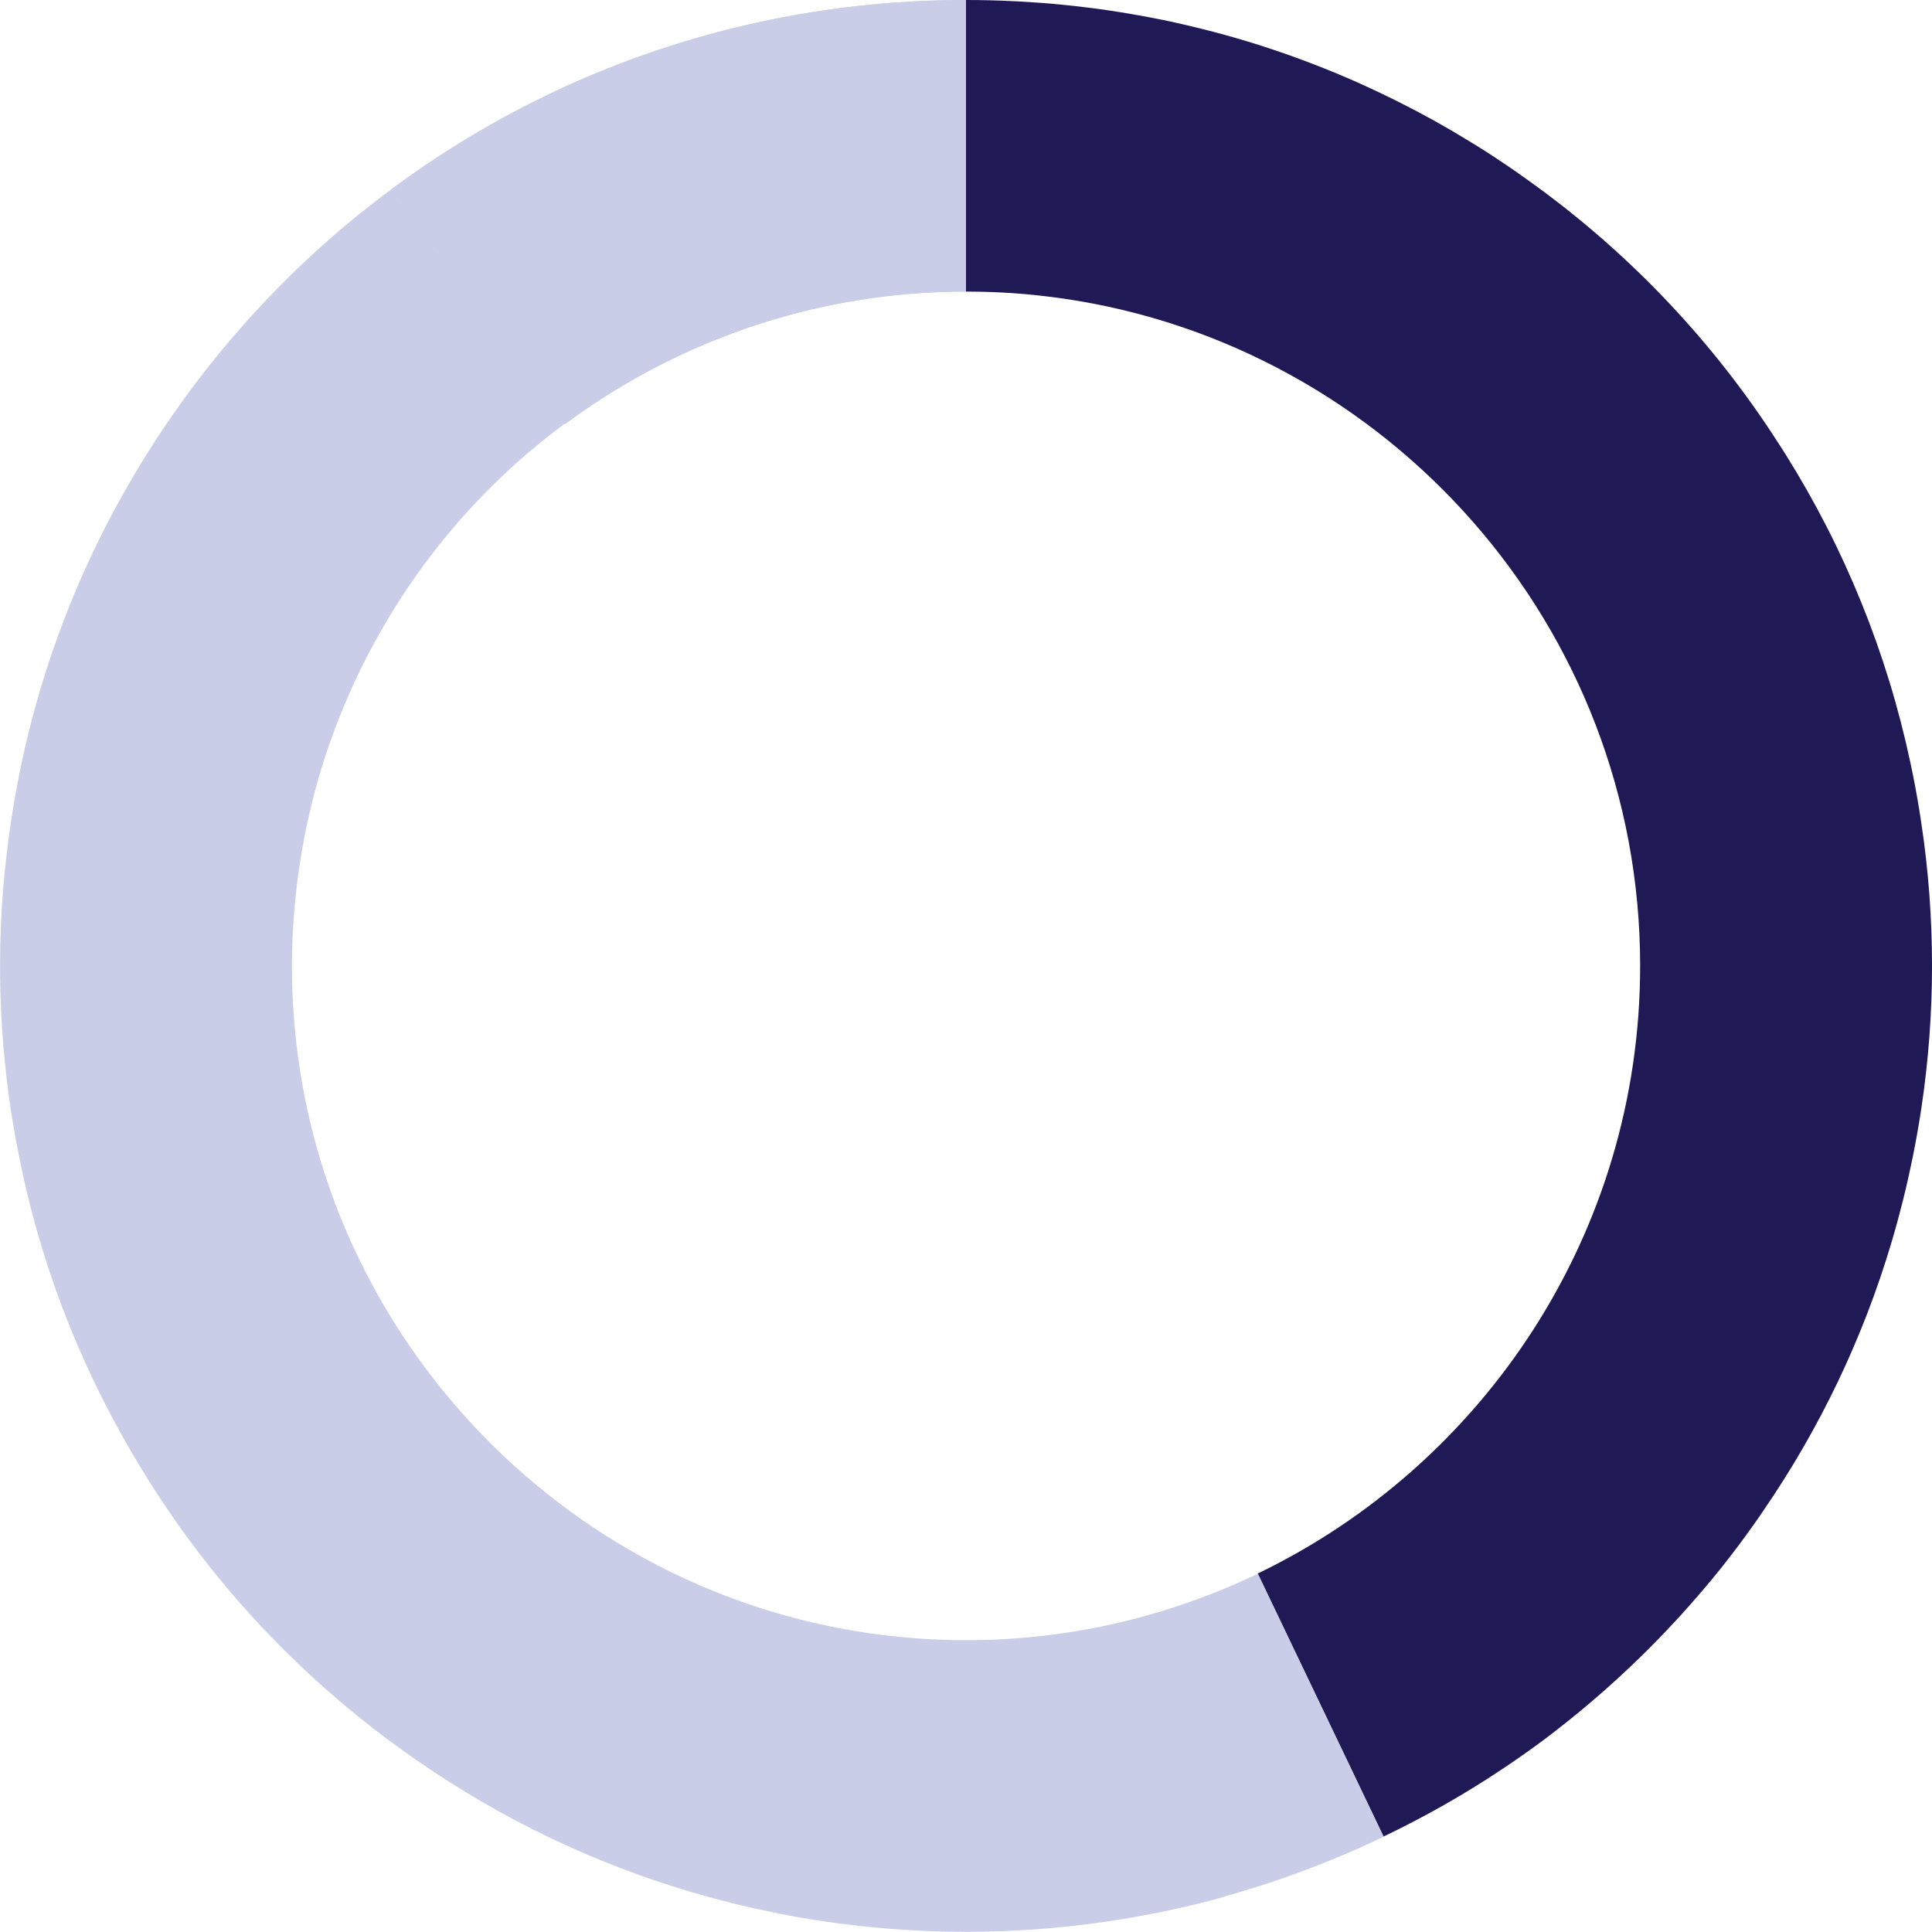
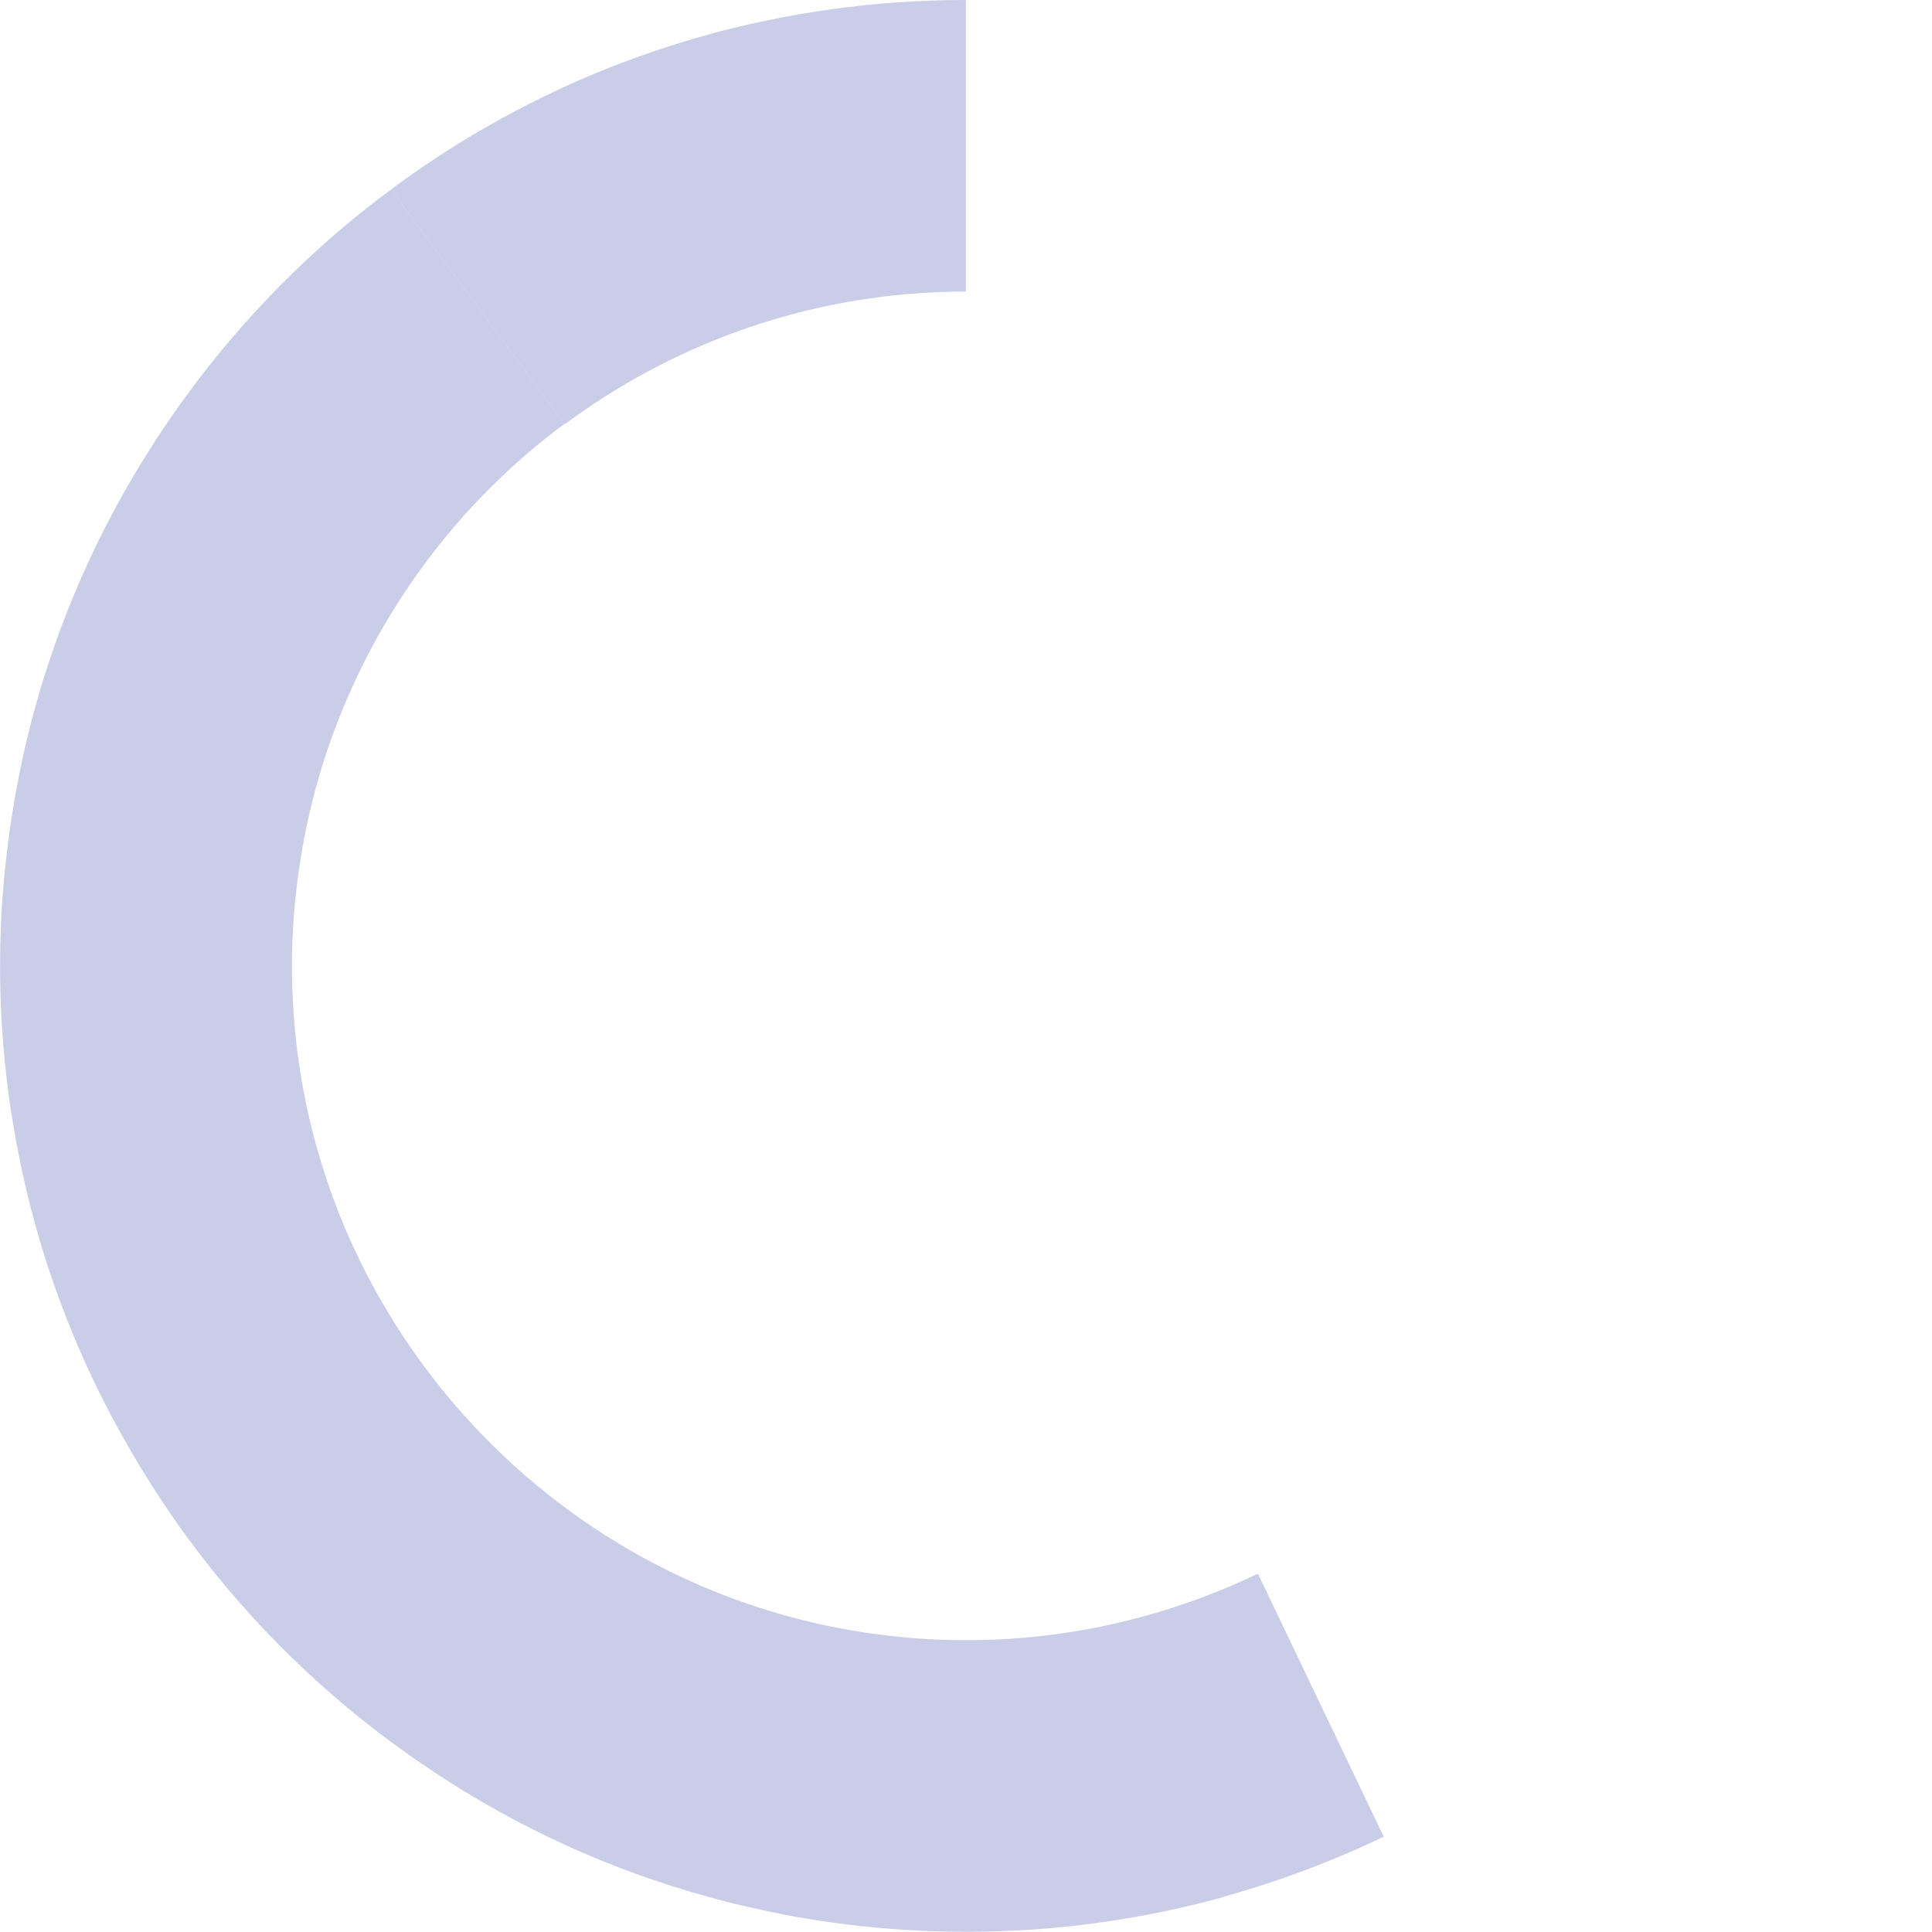
<svg xmlns="http://www.w3.org/2000/svg" id="Layer_1" data-name="Layer 1" viewBox="0 0 530.1 530.06">
  <defs>
    <style>
      .cls-1 {
        fill: #cacde7;
      }

      .cls-1, .cls-2 {
        stroke-width: 0px;
      }

      .cls-2 {
        fill: #1f1955;
      }
    </style>
  </defs>
-   <path class="cls-2" d="M527.14,225.63c-.18-1.2-.37-2.39-.56-3.59-.13-.79-.26-1.59-.4-2.39-.13-.75-.26-1.5-.4-2.25-.07-.42-.15-.84-.23-1.26-.18-.98-.37-1.95-.56-2.93-.11-.55-.22-1.09-.33-1.64-.17-.8-.33-1.6-.51-2.4-6.39-30.03-17.96-58.58-34.27-84.57-.3-.48-.6-.96-.91-1.44-.8-1.26-1.62-2.52-2.45-3.77-.03-.06-.07-.12-.11-.18-18.12-27.59-40.92-51-66.87-69.57-1.21-.87-2.43-1.74-3.65-2.59-.72-.51-1.43-.99-2.15-1.48-1.49-1.01-2.99-2.01-4.49-2.99-.64-.42-1.29-.83-1.94-1.25-.63-.4-1.27-.8-1.91-1.2-.76-.47-1.52-.95-2.29-1.41-.32-.2-.65-.4-.98-.59-5.6-3.42-11.32-6.6-17.14-9.54-.97-.5-1.94-.98-2.91-1.46-.97-.48-1.95-.96-2.93-1.42-.97-.47-1.95-.93-2.94-1.39-.93-.43-1.87-.86-2.81-1.28-.07-.03-.14-.07-.2-.1-1.96-.87-3.92-1.73-5.89-2.55-.63-.26-1.25-.52-1.88-.78-.64-.27-1.28-.53-1.93-.78-1-.4-2-.8-3-1.18-1-.39-2.01-.77-3.01-1.14-1.01-.38-2.02-.75-3.03-1.11s-2.03-.71-3.04-1.06c-4.06-1.41-8.17-2.71-12.3-3.9-2.07-.61-4.15-1.18-6.23-1.72-.47-.12-.94-.24-1.42-.36-.47-.12-.94-.24-1.42-.36-.69-.17-1.38-.34-2.06-.51-.46-.11-.91-.22-1.37-.33-.43-.11-.85-.21-1.28-.31-.31-.07-.63-.14-.94-.21-.48-.11-.95-.22-1.42-.33-.72-.16-1.44-.32-2.15-.47-.66-.15-1.33-.29-2-.42-.38-.08-.76-.15-1.14-.22-.27-.05-.55-.11-.82-.16-.11-.02-.22-.04-.33-.06-.33-.07-.67-.13-1-.2h-.02c-.19-.04-.37-.07-.56-.11-.9-.17-1.79-.34-2.69-.49-.62-.12-1.25-.22-1.87-.33-2.02-.35-4.05-.68-6.08-.98h-.03c-1.61-.24-3.22-.47-4.84-.67l-1.5-.18c-1.12-.14-2.24-.28-3.36-.4-.27-.03-.53-.06-.8-.08-.81-.09-1.63-.18-2.45-.26-.55-.05-1.09-.1-1.64-.15-.06,0-.12,0-.18-.02-.48-.04-.96-.09-1.44-.13-.89-.07-1.78-.14-2.67-.21-2.02-.15-4.05-.28-6.08-.39-1.6-.09-3.2-.16-4.81-.21-.88-.03-1.77-.06-2.66-.08-.07-.01-.14-.01-.22-.01-.78-.02-1.56-.03-2.35-.04-.28-.01-.56-.01-.85-.02h-.11c-1.1-.01-2.2-.02-3.31-.02v80c1.4,0,2.79.02,4.18.05.68.01,1.37.03,2.05.06.3,0,.61.01.91.03.64.02,1.28.05,1.92.08.27.01.54.03.82.04,1.45.07,2.89.16,4.33.28.76.06,1.51.12,2.26.18.06.01.12.02.19.02,1.74.15,3.47.35,5.21.55,0,0,0,0,0,0,1,.12,2,.24,2.99.38.27.03.54.07.81.11.2.03.4.06.6.08.05,0,.1.01.15.02,89.53,12.86,158.58,90.06,158.58,183.11,0,73.36-42.91,136.88-104.96,166.77l34.53,72.16c8.5-4.06,16.69-8.53,24.55-13.36,1.12-.69,2.24-1.39,3.35-2.1.6-.38,1.19-.76,1.77-1.14,1.32-.85,2.62-1.71,3.92-2.59,3.67-2.46,7.26-5.01,10.77-7.63.42-.31.83-.63,1.24-.94.73-.55,1.46-1.12,2.18-1.69.56-.43,1.12-.87,1.67-1.32.17-.13.33-.26.5-.39.53-.42,1.06-.84,1.58-1.27.62-.5,1.23-.99,1.85-1.5.61-.5,1.23-1.01,1.84-1.53.04-.02.08-.06.13-.11.58-.49,1.16-.97,1.73-1.46.43-.36.86-.73,1.28-1.1.33-.28.65-.56.97-.84.46-.4.93-.8,1.39-1.21.69-.6,1.37-1.21,2.05-1.84.56-.5,1.12-1.01,1.67-1.52.62-.56,1.23-1.13,1.84-1.7.66-.62,1.32-1.24,1.98-1.87.62-.59,1.23-1.18,1.85-1.78.4-.37.79-.76,1.19-1.16.51-.5,1.01-1,1.51-1.5.76-.75,1.5-1.5,2.23-2.26.74-.76,1.48-1.52,2.21-2.29.65-.68,1.3-1.37,1.93-2.05.64-.68,1.27-1.36,1.9-2.05.17-.18.34-.37.51-.55.64-.7,1.26-1.39,1.87-2.09.42-.47.84-.95,1.25-1.42.37-.41.73-.83,1.1-1.25.56-.64,1.11-1.27,1.64-1.91.06-.07.11-.13.17-.2.38-.44.76-.89,1.13-1.33.52-.62,1.04-1.24,1.56-1.86.73-.89,1.46-1.78,2.18-2.68.34-.43.68-.86,1.02-1.29.53-.67,1.05-1.34,1.57-2.02.78-1.01,1.56-2.03,2.33-3.05.38-.51.76-1.02,1.14-1.54.38-.52.75-1.04,1.13-1.55.63-.86,1.25-1.72,1.86-2.59.55-.78,1.11-1.57,1.66-2.36.34-.49.67-.99,1.01-1.49,15.53-22.61,27.35-47.35,35.13-73.47.04-.15.09-.3.13-.45.52-1.76,1.03-3.52,1.51-5.29.18-.66.35-1.33.53-2,.34-1.27.68-2.55,1-3.83.58-2.31,1.12-4.63,1.64-6.96,0,0,0,0,0,0,.23-1.05.45-2.11.67-3.16.16-.76.33-1.52.48-2.28.21-1.08.43-2.17.63-3.25.14-.72.27-1.45.4-2.17.16-.89.32-1.79.47-2.69.16-.9.3-1.8.45-2.7.13-.83.26-1.66.38-2.49,3.82-25.58,3.9-51.91-.08-78.18Z" />
  <g id="Ellipse_3" data-name="Ellipse 3">
-     <path class="cls-1" d="M265.02,0v80c-2.23,0-4.44.04-6.65.12-1.1.04-2.21.09-3.31.15-1.34.07-2.68.15-4.01.26-.83.05-1.65.12-2.47.19-.19.02-.39.04-.58.06-.84.07-1.67.16-2.5.24-.99.11-1.97.22-2.95.34-.53.06-1.06.13-1.58.21-.68.08-1.35.17-2.03.27-.14.01-.29.03-.43.06-.99.14-1.97.29-2.95.45-1.04.16-2.09.34-3.12.53-.1.01-.19.03-.28.05-.8.14-1.59.29-2.38.44-.66.13-1.32.26-1.98.4-.26.05-.51.1-.76.15-.73.15-1.45.31-2.17.48-1.41.3-2.82.63-4.22.99-.49.11-.98.23-1.47.36-.71.18-1.43.37-2.14.56-.24.06-.47.13-.71.2-.65.17-1.29.35-1.94.54-.58.16-1.16.33-1.74.51-.24.06-.48.13-.72.21-.69.2-1.39.42-2.08.64-.62.19-1.23.38-1.84.58-.23.07-.45.15-.68.23-.59.19-1.19.39-1.78.59-.67.23-1.34.46-2.01.7-.86.3-1.72.61-2.58.93-.79.29-1.58.59-2.36.9-.66.24-1.31.5-1.95.77-.53.2-1.06.42-1.59.64-.12.04-.23.08-.34.14-.81.32-1.61.66-2.41,1.01-.83.35-1.65.71-2.46,1.08-.59.26-1.18.52-1.76.8-2.33,1.06-4.63,2.18-6.91,3.34-2.66,1.36-5.28,2.78-7.86,4.26-1.79,1.02-3.56,2.07-5.3,3.16-.77.47-1.54.95-2.31,1.45-.93.59-1.85,1.19-2.76,1.8-.84.55-1.67,1.11-2.5,1.69-.61.42-1.22.84-1.83,1.27-1.03.73-2.06,1.47-3.07,2.22-.14.09-.28.19-.41.29h-.33l-47.52-64.22c12.7-9.41,26.27-17.74,40.56-24.8.95-.48,1.91-.94,2.87-1.4,2.19-1.05,4.4-2.07,6.63-3.06,1.19-.53,2.38-1.05,3.58-1.56.5-.21.99-.42,1.49-.63.81-.34,1.62-.67,2.43-1,.43-.17.85-.35,1.28-.52.43-.18.85-.35,1.28-.51,4.19-1.67,8.4-3.22,12.62-4.64,1.04-.35,2.08-.7,3.12-1.03,1.55-.5,3.11-.99,4.68-1.47,1.03-.32,2.07-.62,3.1-.93,6.39-1.85,12.88-3.48,19.46-4.86,1.49-.31,2.98-.61,4.47-.9,5.62-1.07,11.31-1.97,17.06-2.69,1.13-.14,2.27-.27,3.42-.39.67-.08,1.35-.15,2.02-.22.84-.09,1.68-.18,2.52-.25.47-.04.95-.09,1.42-.13,1.11-.1,2.22-.2,3.33-.28,2.02-.15,4.05-.28,6.08-.39,2.48-.13,4.97-.23,7.47-.29.83-.02,1.67-.04,2.5-.05,1.45-.03,2.89-.04,4.34-.04Z" />
    <path class="cls-1" d="M265.02,0v80c-2.23,0-4.44.04-6.65.12-1.1.04-2.21.09-3.31.15-1.34.07-2.68.15-4.01.26-.83.05-1.65.12-2.47.19-.19.02-.39.04-.58.06-.84.07-1.67.16-2.5.24-.99.11-1.97.22-2.95.34-.53.06-1.06.13-1.58.21-.68.08-1.35.17-2.03.27-.14.01-.29.03-.43.06-.99.14-1.97.29-2.95.45-1.04.16-2.09.34-3.12.53-.1.01-.19.03-.28.05-.8.14-1.59.29-2.38.44-.66.13-1.32.26-1.98.4-.26.05-.51.1-.76.15-.73.15-1.45.31-2.17.48-1.41.3-2.82.63-4.22.99-.49.11-.98.23-1.47.36-.71.18-1.43.37-2.14.56-.24.06-.47.13-.71.2-.65.17-1.29.35-1.94.54-.58.16-1.16.33-1.74.51-.24.06-.48.13-.72.21-.69.2-1.39.42-2.08.64-.61.18-1.23.38-1.84.58-.23.07-.45.15-.68.23-.59.19-1.19.39-1.78.59-.67.23-1.34.46-2.01.7-.86.3-1.72.61-2.58.93-.79.29-1.58.59-2.36.9-.66.24-1.31.5-1.95.77-.53.2-1.06.42-1.59.64-.12.04-.23.08-.34.14-.81.32-1.61.66-2.41,1.01-.83.35-1.65.71-2.46,1.08-.59.26-1.18.52-1.76.8-2.33,1.06-4.63,2.18-6.91,3.34-2.66,1.36-5.28,2.78-7.86,4.26-1.79,1.02-3.56,2.07-5.3,3.16-.77.47-1.54.95-2.31,1.45-.93.59-1.85,1.19-2.76,1.8-.84.56-1.67,1.12-2.5,1.69-.61.42-1.22.84-1.83,1.27-1.03.73-2.06,1.47-3.07,2.22-.13.09-.26.19-.39.29h-.35l-47.52-64.22-.03-.04c6.17-4.58,12.5-8.88,19-12.89.82-.51,1.65-1.01,2.48-1.51.81-.48,1.62-.96,2.43-1.44.79-.46,1.58-.92,2.38-1.37,19.13-10.97,39.52-19.46,60.78-25.29.73-.2,1.45-.4,2.17-.6.81-.21,1.62-.43,2.43-.64.55-.14,1.1-.28,1.65-.41,1.51-.37,3.03-.74,4.54-1.08,1.07-.25,2.14-.49,3.2-.72.69-.15,1.38-.28,2.07-.42,1.49-.31,2.98-.61,4.47-.9,5.62-1.07,11.31-1.97,17.06-2.69,1.13-.14,2.27-.27,3.42-.39.67-.08,1.35-.15,2.02-.22.84-.09,1.68-.18,2.52-.25.47-.04.95-.09,1.42-.13,1.11-.1,2.22-.2,3.33-.28,2.02-.15,4.05-.28,6.08-.39,2.48-.13,4.97-.23,7.47-.29.83-.02,1.67-.04,2.5-.05,1.45-.03,2.89-.04,4.34-.04Z" />
  </g>
  <path class="cls-1" d="M345.13,431.8c-.09.04-.18.09-.27.13-.79.37-1.58.75-2.38,1.11-.67.32-1.35.62-2.04.92-.68.31-1.36.6-2.04.9-1.33.58-2.67,1.13-4.01,1.67-7.76,3.13-15.64,5.72-23.63,7.77-.17.04-.34.09-.51.13-1.16.29-2.32.58-3.49.85-.71.16-1.41.33-2.12.48-.71.16-1.43.32-2.14.46-.81.17-1.62.34-2.44.49-.52.1-1.04.2-1.56.29-1.07.19-2.15.39-3.22.56-1.45.24-2.91.47-4.36.67-.58.08-1.15.16-1.72.23-1.09.15-2.17.27-3.25.39-.06,0-.12.01-.18.02-.06.01-.12.01-.18.02-1.01.12-2.04.23-3.06.32-.25.02-.49.05-.74.07-.71.07-1.44.13-2.16.19-.02,0-.03,0-.05,0h-.06c-.3.02-.6.05-.91.07-.51.04-1.02.07-1.54.1-.04.01-.08.01-.13.01-.82.06-1.63.1-2.45.14-.76.04-1.51.08-2.27.1-.61.03-1.21.05-1.82.06-.57.02-1.14.03-1.71.04-1.2.03-2.4.04-3.61.04-2.42,0-4.83-.05-7.24-.14-1.01-.04-2.02-.08-3.02-.14-.91-.05-1.81-.11-2.72-.17-.12-.01-.23-.02-.35-.03-3.5-.25-6.99-.62-10.44-1.06-2.02-.26-4.04-.54-6.05-.87-.37-.06-.74-.13-1.11-.19-.67-.12-1.34-.24-2-.36-.68-.12-1.37-.24-2.05-.37-.76-.14-1.51-.29-2.26-.45-.22-.04-.43-.08-.65-.14-.8-.16-1.6-.33-2.39-.51-.74-.16-1.47-.33-2.19-.51-.5-.11-.99-.23-1.49-.35-.06-.01-.11-.03-.17-.04-.9-.22-1.81-.45-2.71-.69-1.02-.27-2.03-.54-3.04-.82-.11-.03-.21-.06-.3-.09-1.05-.3-2.1-.6-3.15-.92-1.08-.32-2.15-.66-3.22-1-.78-.25-1.55-.51-2.33-.77-.13-.04-.26-.08-.39-.13-.49-.17-.99-.34-1.48-.51-1.65-.57-3.28-1.16-4.91-1.79-.54-.2-1.07-.41-1.61-.62-.33-.12-.65-.25-.97-.38-.54-.21-1.08-.43-1.62-.66-.7-.27-1.39-.56-2.08-.86-.69-.29-1.38-.58-2.07-.89-1.24-.54-2.46-1.1-3.68-1.66-.43-.2-.85-.41-1.27-.61-.79-.38-1.58-.75-2.37-1.13-.54-.27-1.08-.55-1.62-.82-.66-.33-1.32-.66-1.97-1-.68-.35-1.34-.71-2.02-1.07-.51-.27-1.03-.54-1.53-.82-.71-.39-1.42-.79-2.13-1.19-.46-.26-.92-.51-1.38-.77-.75-.43-1.49-.88-2.23-1.32-.41-.24-.82-.48-1.22-.72-.78-.47-1.56-.96-2.34-1.45-.35-.22-.71-.44-1.07-.66-.83-.52-1.64-1.06-2.46-1.6-.3-.19-.6-.38-.89-.58-.85-.57-1.7-1.15-2.54-1.73-.25-.17-.51-.34-.76-.52-.86-.6-1.7-1.21-2.55-1.82-.23-.17-.47-.33-.7-.5-.87-.64-1.74-1.28-2.6-1.94-.2-.15-.4-.3-.6-.45-.91-.69-1.8-1.4-2.7-2.1-.15-.12-.3-.23-.44-.35-.91-.73-1.82-1.47-2.71-2.21-.12-.1-.25-.2-.38-.31-.93-.78-1.85-1.56-2.77-2.35-.09-.08-.18-.15-.26-.22-.93-.81-1.86-1.64-2.78-2.47-.07-.06-.13-.12-.2-.18-.94-.85-1.86-1.71-2.78-2.58-.04-.04-.09-.08-.13-.13-.94-.89-1.88-1.8-2.8-2.71-.02-.02-.04-.03-.05-.05-.94-.93-1.86-1.86-2.78-2.81,0,0-.02-.02-.02-.02-12.94-13.35-23.89-28.63-32.37-45.36,0,0,0,0,0,0-.45-.9-.9-1.8-1.34-2.71-.58-1.2-1.17-2.4-1.73-3.62-.37-.78-.72-1.57-1.07-2.36-.79-1.78-1.55-3.57-2.28-5.38-.08-.21-.17-.41-.25-.62-.19-.49-.39-.98-.58-1.47-.47-1.2-.93-2.41-1.37-3.63-.26-.71-.52-1.42-.77-2.13-1.01-2.86-1.95-5.74-2.81-8.63-4.99-16.73-7.67-34.45-7.67-52.78s2.92-37.59,8.33-54.95c.22-.73.45-1.45.69-2.17.58-1.79,1.19-3.58,1.83-5.35.64-1.78,1.3-3.54,2-5.3,12.56-31.91,33.86-60.19,61.94-80.96l-47.53-64.22-.02-.04-.03-.04h-.01c-1.21.89-2.42,1.8-3.61,2.71-.95.73-1.88,1.46-2.81,2.2-.4.31-.8.63-1.2.95-.84.66-1.68,1.33-2.5,2.02-.36.29-.71.58-1.07.88-1.94,1.6-3.85,3.22-5.73,4.88-.35.31-.7.62-1.05.93-2.36,2.08-4.66,4.2-6.92,6.36-.84.79-1.66,1.59-2.48,2.39-.03.03-.05.05-.07.07-1.05,1.03-2.09,2.07-3.12,3.11-2.82,2.86-5.58,5.77-8.26,8.75-.7.77-1.39,1.55-2.08,2.34-.16.18-.32.36-.48.55-.81.91-1.6,1.83-2.39,2.76-5.06,5.91-9.83,12.03-14.31,18.33-.6.83-1.18,1.66-1.76,2.49-.93,1.34-1.86,2.69-2.77,4.04-.67,1.01-1.33,2.02-2,3.04-.92,1.42-1.82,2.85-2.71,4.29-17.47,27.97-29.49,58.89-35.47,91.43-.15.8-.29,1.59-.43,2.39-.07.41-.15.83-.22,1.24-.17,1.01-.34,2.02-.49,3.03-.16,1.01-.32,2.02-.46,3.03-.35,2.27-.65,4.55-.92,6.83-.09.72-.18,1.44-.25,2.16-.07.5-.13.99-.17,1.49-.08.76-.17,1.52-.24,2.29-.09.83-.17,1.65-.24,2.48-.08.94-.17,1.88-.24,2.83-.08.94-.15,1.89-.22,2.84v.06s0,.05-.01.07c-.13,2.01-.25,4.03-.34,6.05-.04.97-.08,1.95-.11,2.93-.04,1.08-.07,2.17-.09,3.25-.04,1.85-.06,3.69-.06,5.54v.02c0,.91,0,1.82.01,2.73.03,2.6.1,5.2.2,7.79,0,.13.01.26.01.39.02.45.04.9.07,1.34.01.43.04.86.06,1.29.13,2.75.32,5.49.54,8.23.26,3.13.58,6.24.95,9.35.22,1.88.47,3.77.73,5.66.05.4.11.79.17,1.19.11.75.22,1.51.34,2.26.11.76.23,1.51.37,2.26.05.36.11.73.17,1.09.11.68.23,1.36.35,2.04.01.09.03.17.04.26.14.77.28,1.54.42,2.32.14.75.29,1.5.43,2.25,5.63,29.41,16.24,57.45,31.34,83.16.03.05.06.11.09.16,0,0,0,.02.01.02.3.51.6,1.02.9,1.52.13.21.25.43.38.64.25.43.51.86.77,1.28.18.3.36.59.54.88.49.82.99,1.64,1.51,2.45.38.62.76,1.23,1.15,1.83.08.14.17.28.27.42.35.54.69,1.08,1.03,1.61.93,1.44,1.87,2.87,2.84,4.28.47.69.94,1.38,1.41,2.06.48.69.95,1.37,1.43,2.06.23.34.47.68.71,1.01.25.35.5.7.75,1.05.01.01.01.02.02.03.08.11.16.22.24.33.39.54.79,1.09,1.2,1.63.26.37.53.73.81,1.09.72.97,1.44,1.94,2.17,2.9.51.66,1.01,1.31,1.52,1.97,1.51,1.97,3.07,3.9,4.65,5.81,1.56,1.91,3.16,3.79,4.8,5.65,1.09,1.24,2.18,2.47,3.28,3.69,1.64,1.83,3.32,3.62,5.04,5.4,1.13,1.18,2.28,2.35,3.43,3.51.58.6,1.16,1.17,1.74,1.73,1.17,1.15,2.34,2.28,3.52,3.41,1.78,1.68,3.58,3.34,5.39,4.98.61.55,1.22,1.09,1.83,1.62.61.54,1.22,1.07,1.84,1.61.61.54,1.23,1.07,1.85,1.58.6.51,1.2,1.02,1.8,1.52.02.02.04.04.06.05.67.57,1.35,1.13,2.03,1.67.2.17.39.33.59.48.38.32.77.63,1.16.94.19.16.38.31.57.46.47.37.93.75,1.4,1.1.18.14.35.28.53.41.4.32.81.63,1.21.95.04.04.07.07.11.09.16.12.31.24.47.36.08.06.15.12.23.17.07.07.16.13.24.19.09.07.18.13.26.2.28.22.56.42.84.63.61.47,1.23.94,1.85,1.41.38.28.77.55,1.15.84.54.41,1.1.81,1.65,1.2.23.17.46.34.7.51.11.08.22.16.33.24.02.01.03.02.04.03.11.08.21.15.32.22.56.41,1.12.81,1.7,1.21.57.42,1.14.82,1.72,1.21.05.03.1.06.15.1.2.13.39.26.58.39,22.81,15.76,47.81,27.71,74.21,35.55.2.06.4.12.6.18.3.09.61.18.91.26,1.47.43,2.93.84,4.41,1.24.18.05.36.1.54.15.97.27,1.96.53,2.94.78.69.18,1.38.35,2.07.52.45.11.89.23,1.34.34,1.41.34,2.82.67,4.24.99.31.07.63.14.94.21,1.77.39,3.55.77,5.34,1.13,0,0,0,0,0,0h0c.36.07.71.15,1.07.22.05,0,.09.02.14.03.75.14,1.5.31,2.26.45.62.12,1.24.23,1.87.34.94.18,1.88.34,2.83.5,1.12.19,2.24.37,3.36.54,1.12.18,2.24.34,3.37.5.85.13,1.7.24,2.55.35.48.07.97.13,1.45.18.71.09,1.42.18,2.13.26.25.03.5.06.75.09.06,0,.12.02.19.02.17.03.33.05.5.06.32.04.64.08.97.11.24.03.47.05.71.07.18.03.37.04.55.06.33.03.66.06.99.1.02.01.04.01.06.01.04.01.07.01.1.01.59.06,1.17.12,1.76.17.35.03.71.07,1.06.1.03,0,.05.01.08,0,.03.01.06.01.09.01.2.03.42.04.63.06.09.01.17.02.26.02.2.02.4.04.6.05.09.02.19.02.28.03,3.26.27,6.52.48,9.79.63,2.43.12,4.87.2,7.31.24h.01c1.63.03,3.26.04,4.89.04,1.39,0,2.77-.01,4.16-.04.75-.01,1.51-.03,2.27-.05.73,0,1.46-.03,2.19-.06.49,0,.99-.03,1.48-.05.83-.03,1.65-.07,2.47-.11.57-.02,1.13-.05,1.7-.08,2.5-.13,5-.3,7.49-.5,1.49-.13,2.99-.26,4.48-.42.96-.09,1.92-.19,2.88-.3.13-.01.25-.02.38-.04.54-.06,1.08-.12,1.61-.19.38-.04.76-.08,1.13-.13.17-.02.34-.04.5-.06.7-.08,1.39-.17,2.08-.27.21-.03.42-.06.63-.09.44-.05.88-.11,1.32-.18.24-.03.48-.07.71-.1.11-.01.21-.03.32-.05.23-.03.47-.06.7-.1.47-.07.95-.14,1.42-.21.04,0,.07,0,.11-.02.32-.04.66-.1.98-.15.85-.13,1.7-.27,2.55-.41.03,0,.06-.01.09-.02.19-.03.38-.06.56-.09.09-.02.18-.03.26-.05.78-.13,1.56-.27,2.34-.41.32-.05.64-.11.96-.17.35-.06.7-.12,1.05-.19.34-.06.68-.13,1.01-.19,1.24-.24,2.47-.48,3.69-.73.04-.01.09-.02.13-.03,1.24-.25,2.48-.52,3.71-.79.17-.03.35-.07.53-.12,1.34-.29,2.67-.6,4-.92,1.42-.34,2.84-.69,4.26-1.05.02-.01.04-.01.06-.02,1.44-.37,2.87-.75,4.3-1.15l-.02-.07c.35-.09.7-.18,1.04-.29.92-.26,1.84-.52,2.76-.79,1.14-.33,2.28-.67,3.42-1.03.7-.22,1.4-.44,2.1-.66,1.36-.42,2.71-.86,4.07-1.32,2.05-.69,4.1-1.4,6.14-2.15,2.05-.73,4.09-1.5,6.13-2.3,1.02-.4,2.03-.8,3.05-1.21.91-.37,1.81-.74,2.72-1.12.68-.28,1.35-.56,2.03-.86.02,0,.04,0,.06-.02.97-.41,1.93-.83,2.89-1.25.85-.37,1.69-.75,2.53-1.13,1.34-.61,2.68-1.23,4.01-1.86.35-.16.7-.32,1.05-.49h0s-34.52-72.17-34.52-72.17Z" />
</svg>